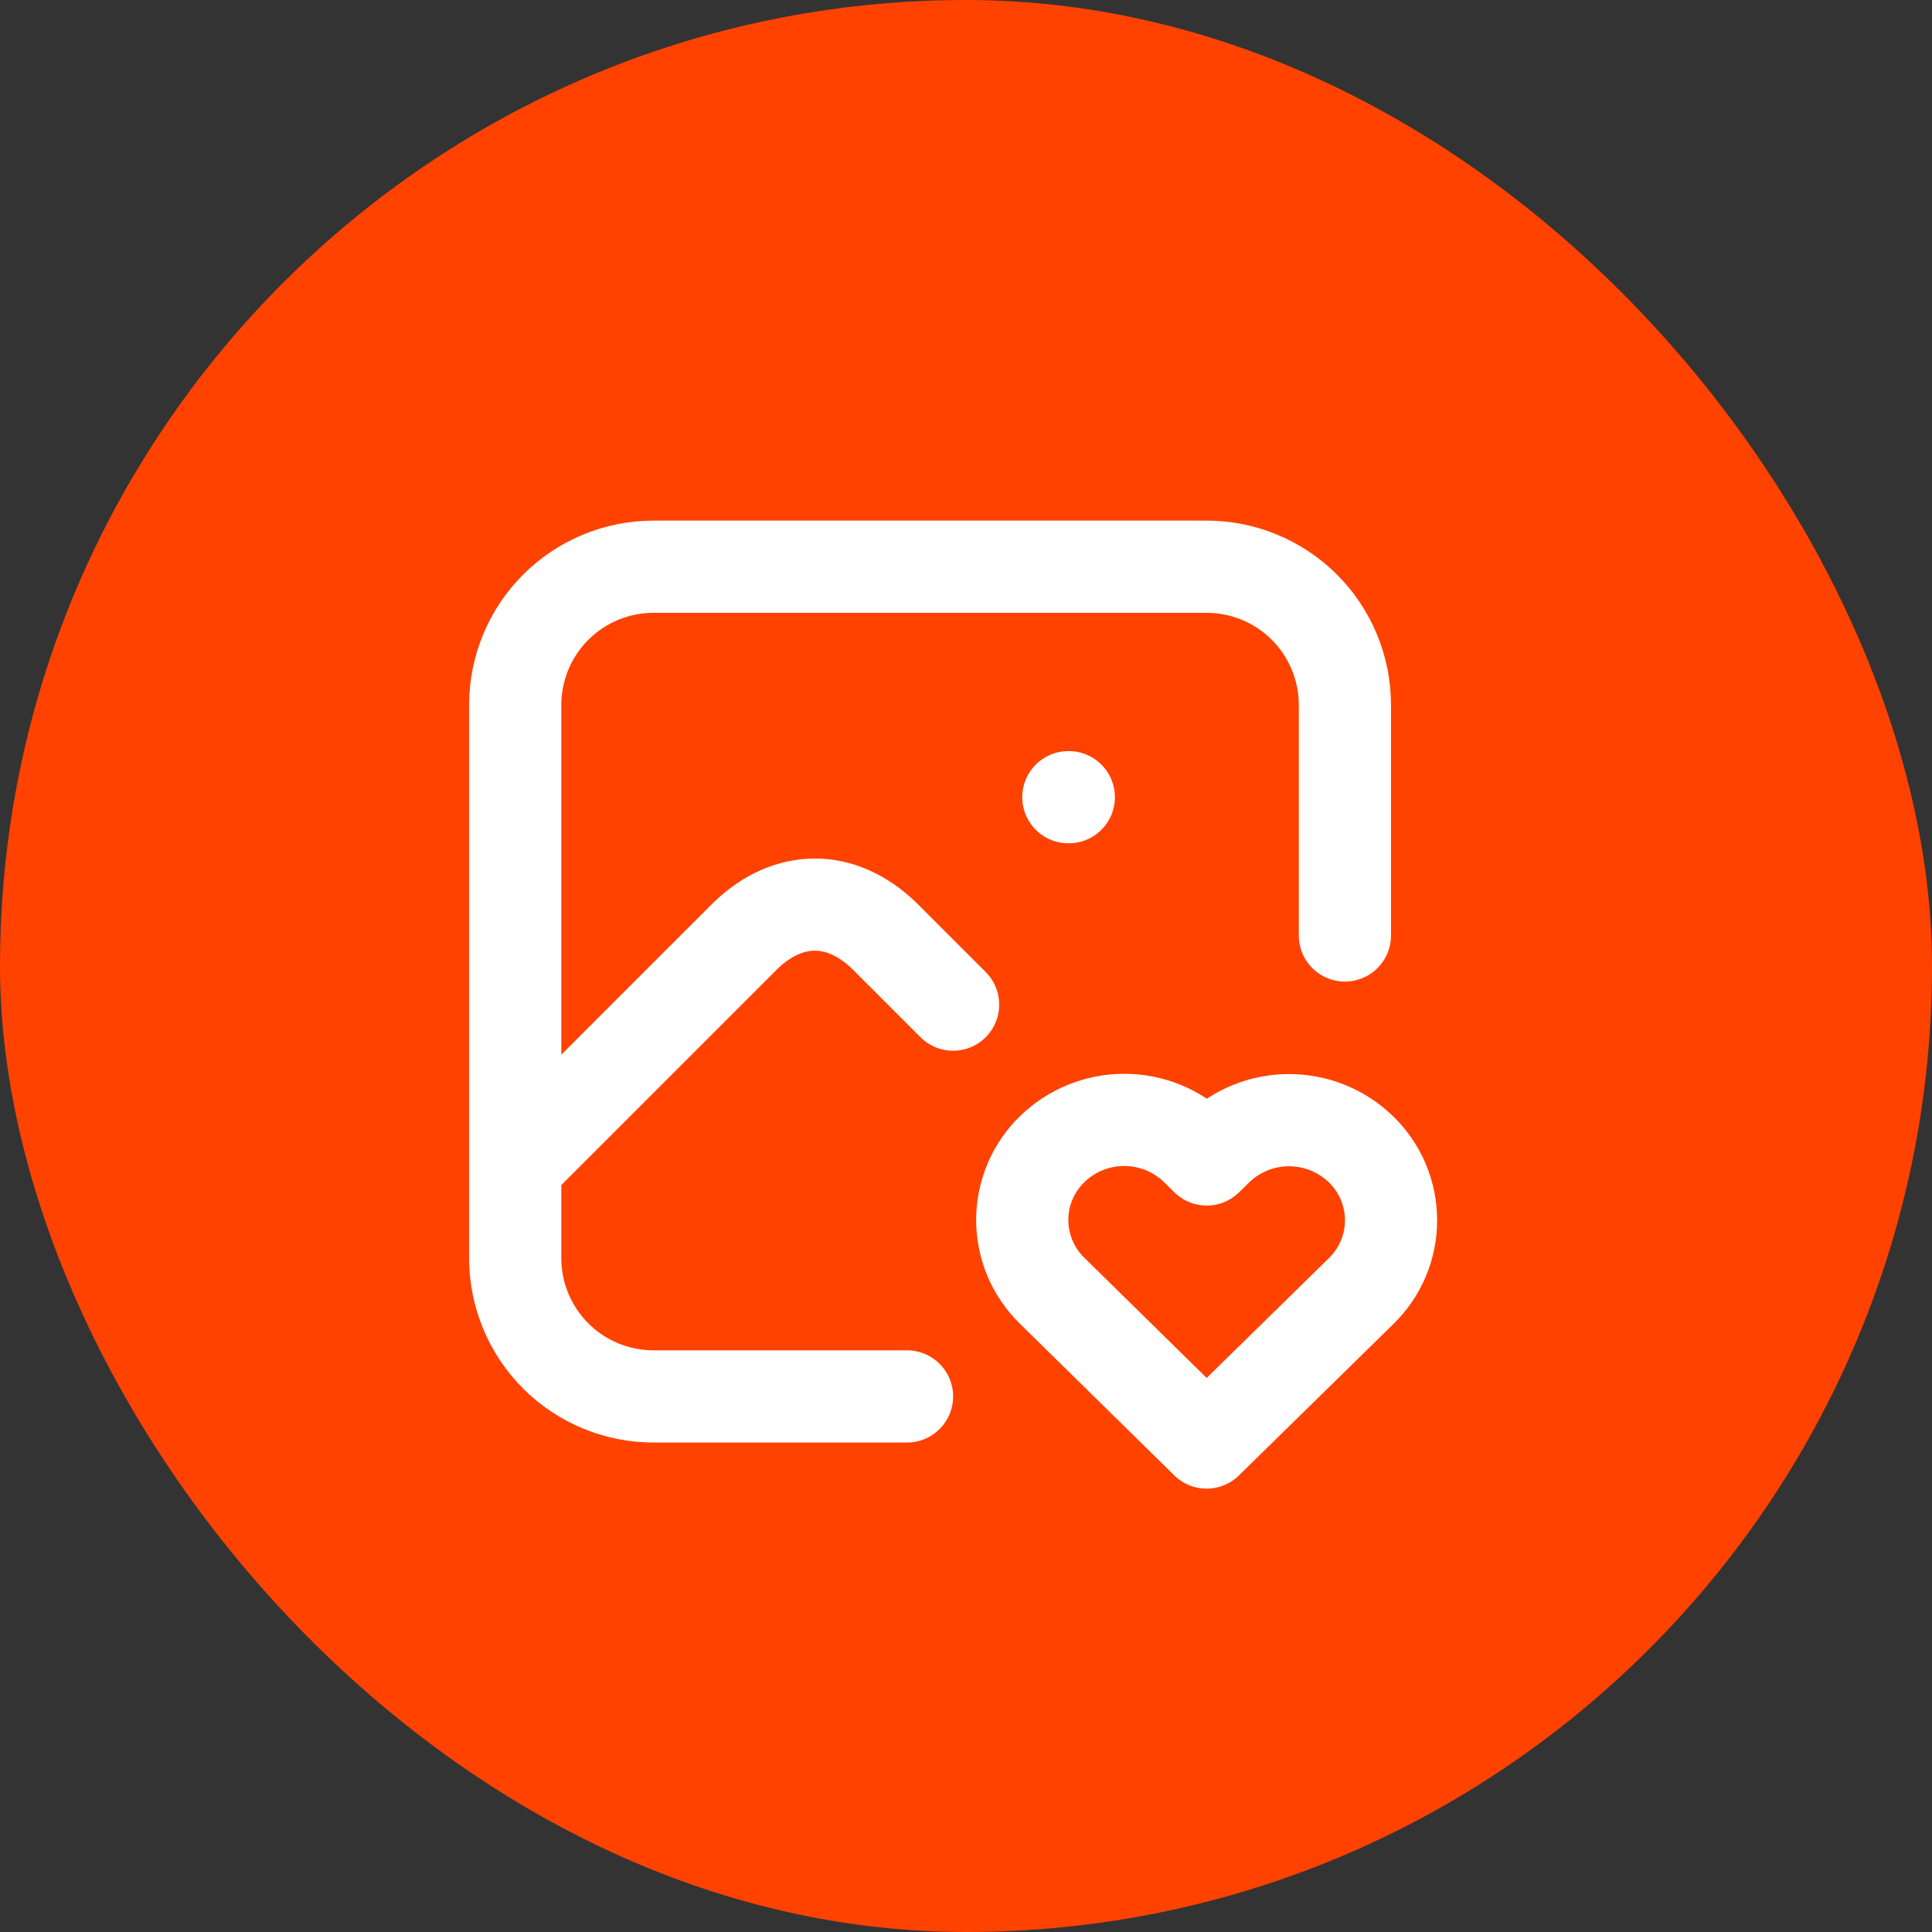
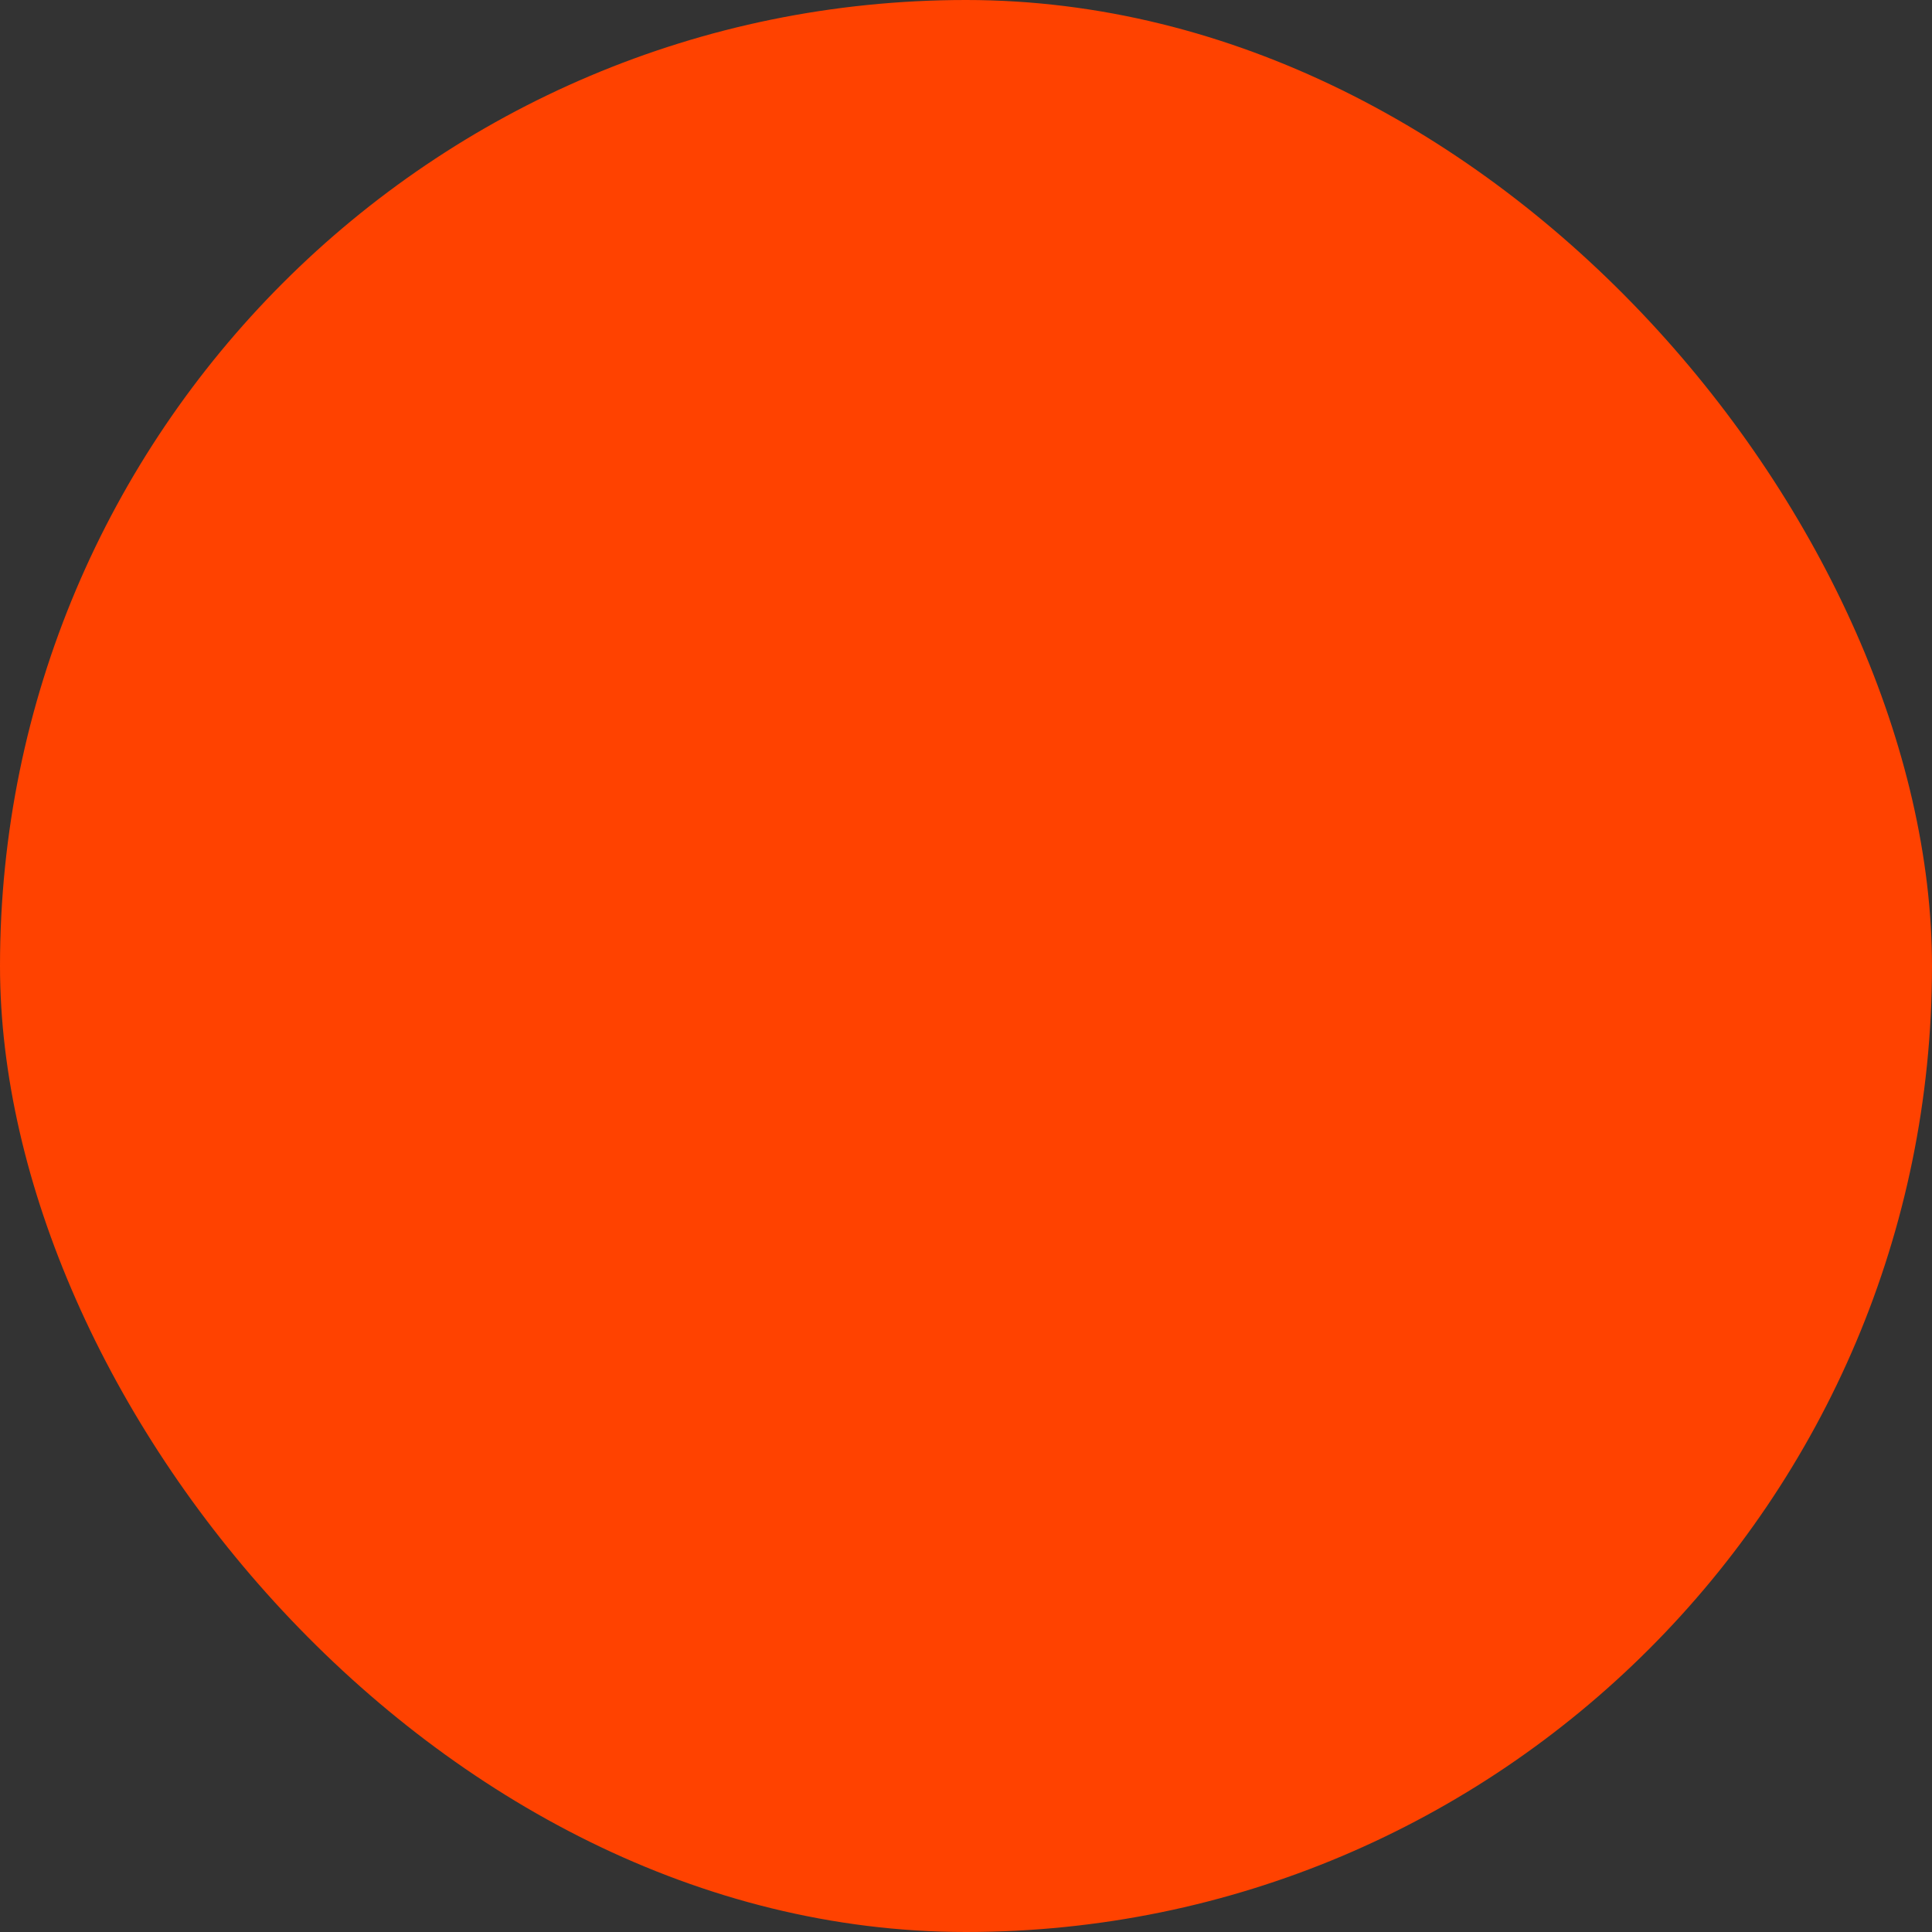
<svg xmlns="http://www.w3.org/2000/svg" width="75" height="75" viewBox="0 0 75 75" fill="none">
  <rect x="0" y="0" width="75" height="75" fill="#333333" stroke="none" />
  <rect width="75" height="75" rx="37.5" fill="#FF4200" />
-   <path d="M41.473 30.947H41.491M35.21 54.209H25.368C23.945 54.209 22.579 53.644 21.572 52.637C20.566 51.63 20 50.265 20 48.841V27.368C20 25.945 20.566 24.579 21.572 23.572C22.579 22.566 23.945 22 25.368 22H46.841C48.265 22 49.63 22.566 50.637 23.572C51.644 24.579 52.209 25.945 52.209 27.368V36.315M20 45.263L28.947 36.316C30.608 34.718 32.655 34.718 34.315 36.316L36.999 39M46.841 55.999L52.836 50.123C53.203 49.766 53.496 49.339 53.696 48.868C53.896 48.396 53.999 47.889 54 47.377C54.001 46.865 53.899 46.358 53.701 45.885C53.502 45.413 53.211 44.985 52.845 44.627C52.097 43.896 51.093 43.486 50.047 43.484C49.002 43.482 47.996 43.888 47.246 44.617L46.845 45.01L46.446 44.617C45.698 43.886 44.695 43.476 43.649 43.474C42.604 43.472 41.599 43.878 40.849 44.606C40.481 44.962 40.188 45.389 39.988 45.861C39.788 46.332 39.684 46.839 39.683 47.351C39.682 47.864 39.784 48.371 39.982 48.843C40.181 49.315 40.471 49.743 40.838 50.101L46.841 55.999Z" stroke="white" stroke-width="3.579" stroke-linecap="round" stroke-linejoin="round" />
</svg>